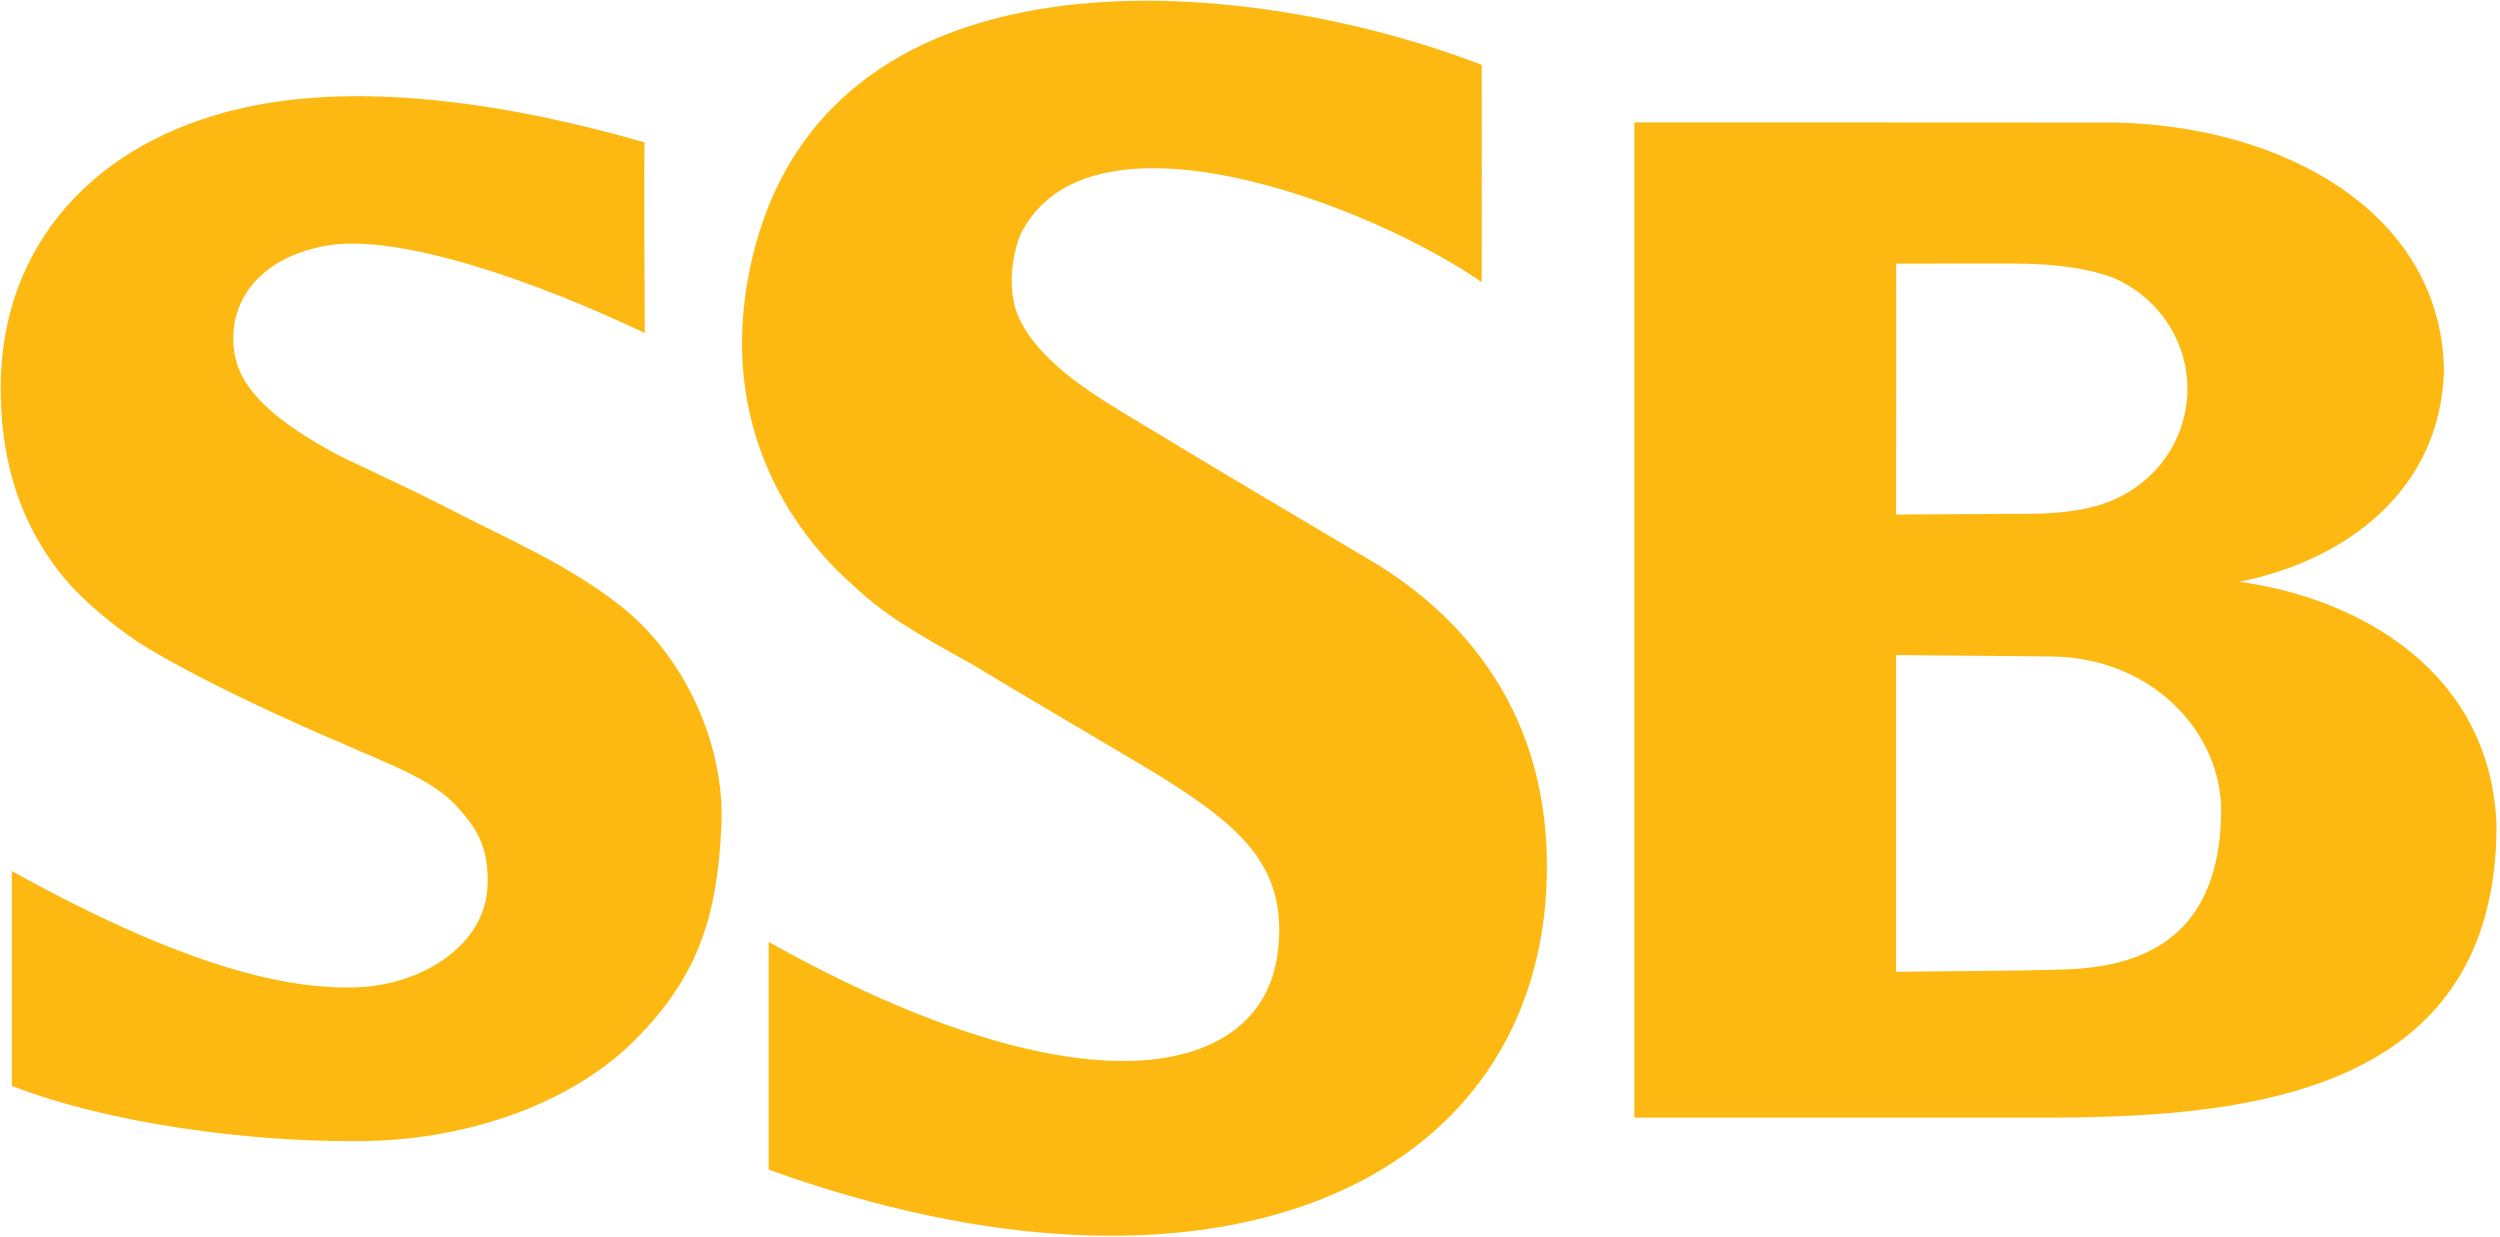
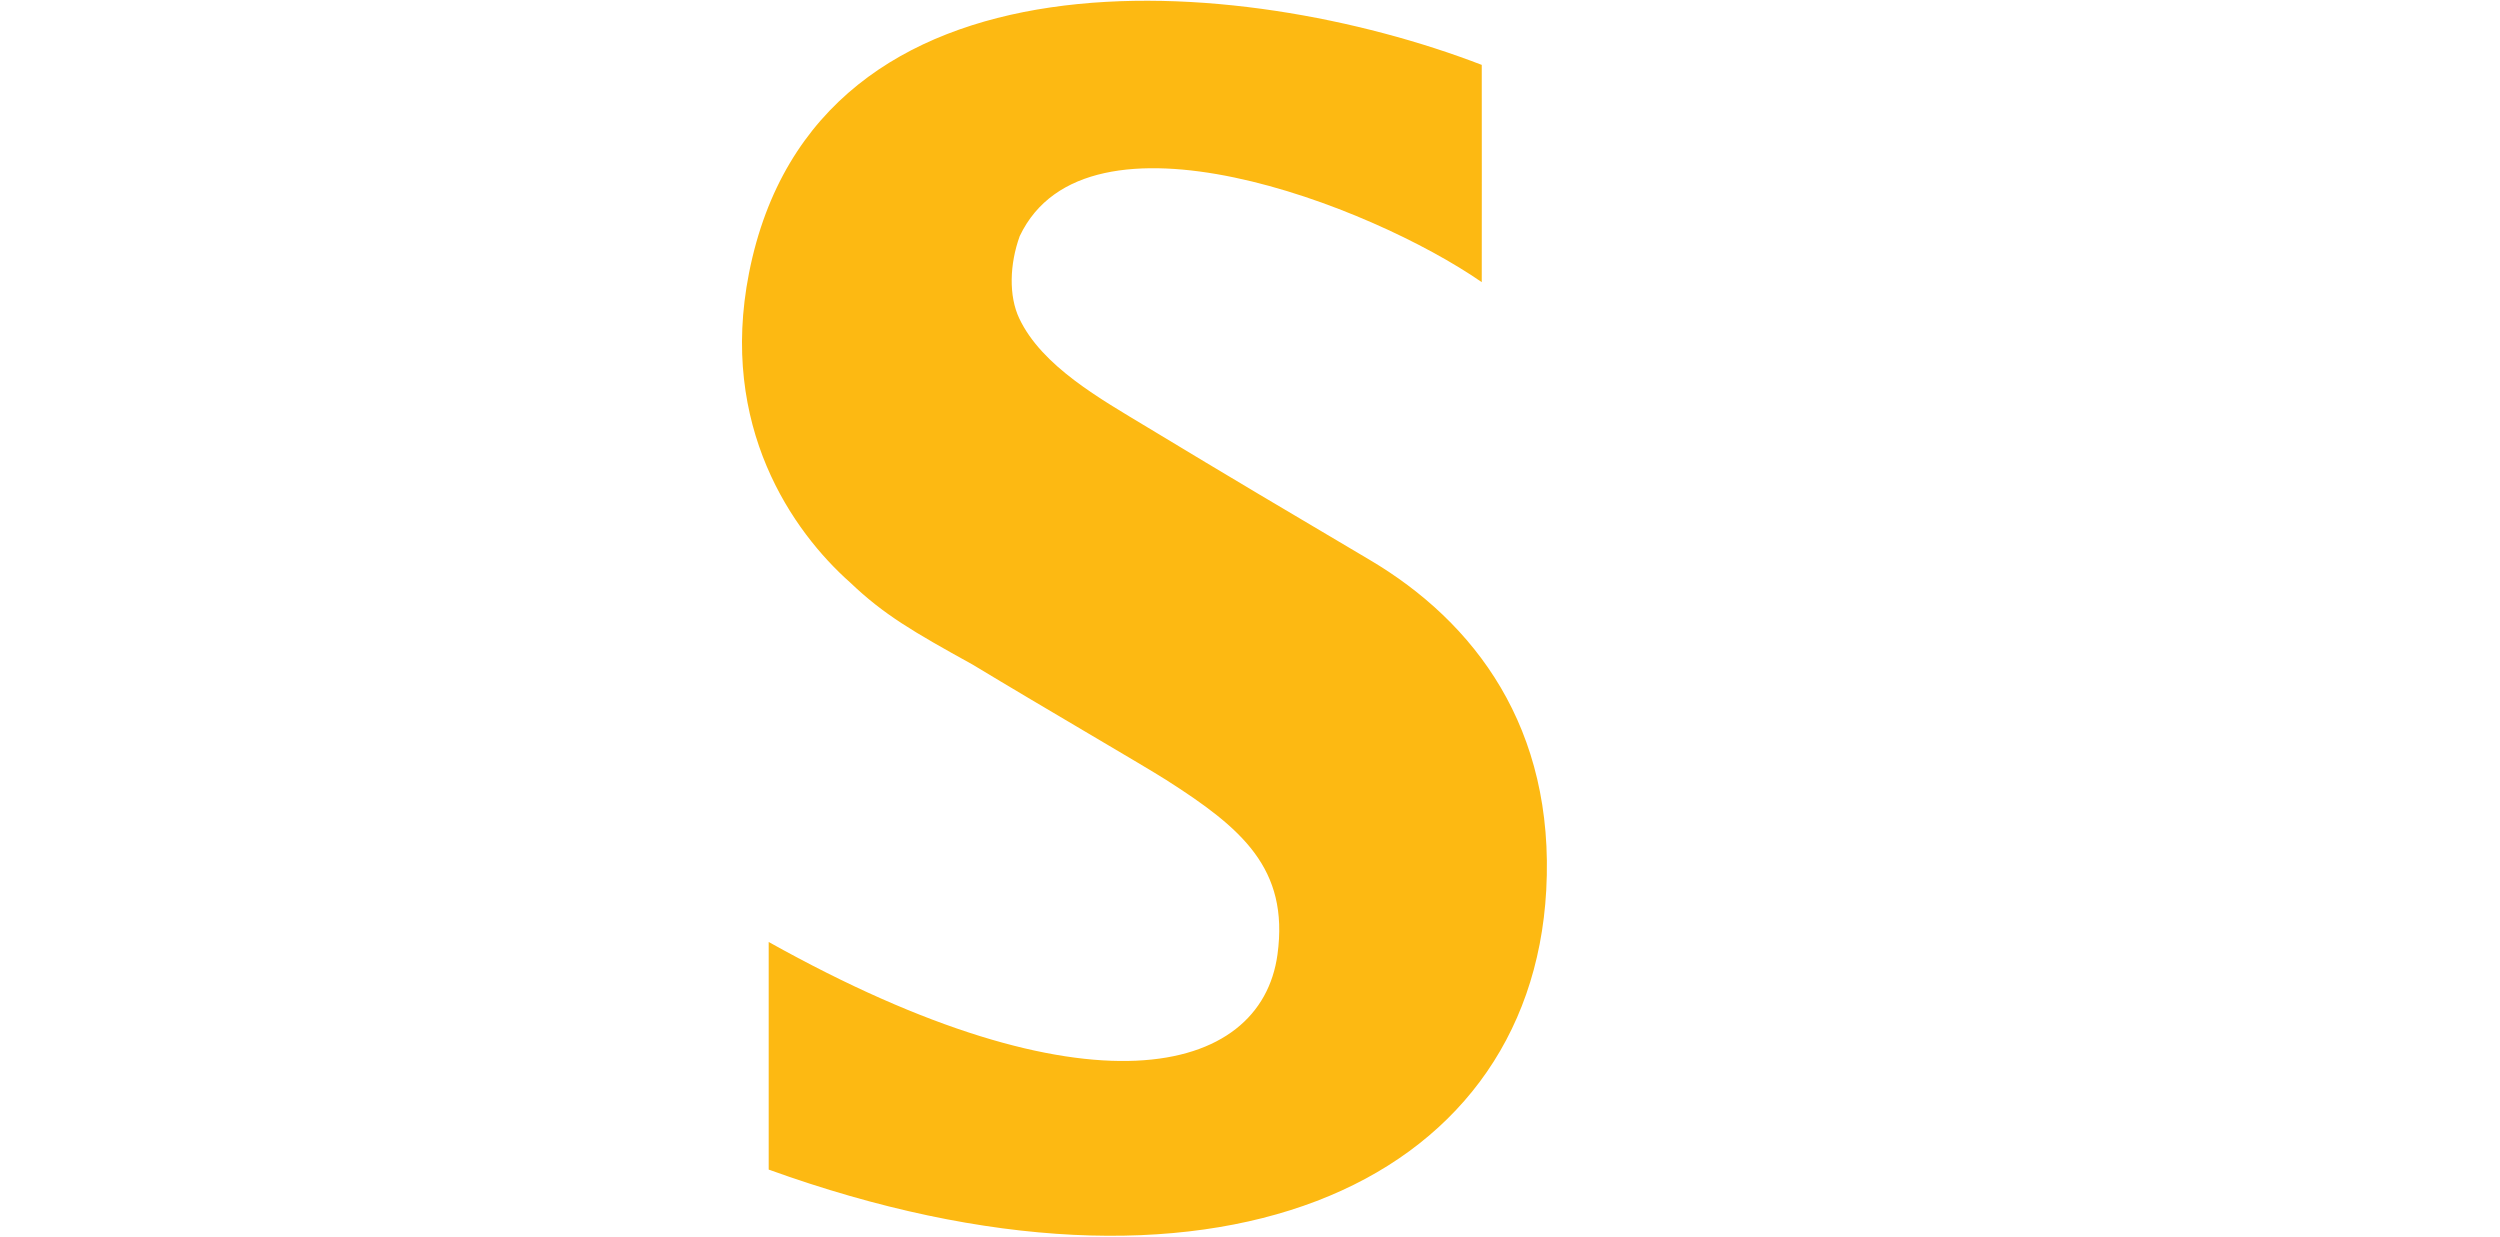
<svg xmlns="http://www.w3.org/2000/svg" width="100%" height="100%" viewBox="0 0 1484 734" version="1.1" xml:space="preserve" style="fill-rule:evenodd;clip-rule:evenodd;stroke-linejoin:round;stroke-miterlimit:2;">
  <g transform="matrix(4.167,0,0,4.167,0,0)">
-     <path d="M319.037,82.874C333.804,79.9 347.624,70.183 348.15,52.804C347.814,30.41 325.459,17.961 301.362,17.456C300.631,17.441 232.817,17.436 232.817,17.436L232.817,159.205C232.817,159.205 292.324,159.207 292.677,159.205C321.249,159.091 355.639,155.252 355.638,117.519C354.769,95.614 336.053,85.235 319.037,82.874ZM270.093,37.55C270.062,37.565 287.019,37.519 287.121,37.55C292.943,37.569 297.506,38.253 301.015,39.557C307.245,42.228 311.6,48.313 311.6,55.405C311.6,63.441 305.97,70.186 298.392,72.128C294.972,73.07 291.105,73.234 287.147,73.197C287.102,73.197 270.026,73.311 270.093,73.282C270.093,73.282 270.17,37.416 270.093,37.55ZM296.758,137.935C294.466,138.33 270.112,138.386 270.093,138.432L270.093,93.312C270.093,93.312 292.106,93.517 292.212,93.517C306.679,93.681 316.521,104.439 316.405,115.67C316.286,127.212 311.646,136.637 296.758,137.935Z" style="fill:rgb(253,185,18);fill-rule:nonzero;" />
    <path d="M211.079,9.243C211.099,9.254 211.079,40.194 211.079,40.194C195.253,29.224 154.79,13.578 145.263,33.633C143.817,37.622 143.684,42.157 145.188,45.344C148.416,52.189 156.817,56.855 163.395,60.835C174.965,67.836 184.057,73.218 195.091,79.74C210.108,88.614 221.53,103.717 220.266,126.817C217.946,169.195 172.222,189.258 109.502,166.611L109.502,134.187C154.802,159.51 179.622,153.375 181.984,135.951C183.646,123.69 176.856,117.949 166.146,111.116C162.99,109.102 148.992,100.989 138.543,94.667C130.086,89.996 125.871,87.533 121.129,83.001C112.902,75.711 102.394,60.742 106.698,38.901C116.197,-9.306 176.933,-3.924 211.079,9.243Z" style="fill:rgb(253,185,18);fill-rule:nonzero;" />
-     <path d="M90.53,148.068C81.246,157.478 65.704,162.672 50.468,162.551C35.622,162.637 15.801,160.144 1.684,154.691L1.684,124.086C26.512,137.835 41.2,141.116 51.3,140.624C60.194,140.151 69.222,134.646 69.457,126.041C69.598,120.879 68.136,118.211 65.063,114.853C61.496,110.953 55.324,108.854 49.172,106.081C48.964,105.987 32.553,99.167 21.208,92.43C17.523,90.242 13.189,86.687 10.329,83.687C3.389,76.067 -0.03,66.452 0.106,54.639C0.335,34.937 13.407,20.131 34.579,15.383C51.855,11.461 73.412,14.957 91.852,20.297C91.687,20.423 91.852,47.442 91.852,47.442C76.542,40.145 56.952,33.243 46.672,34.969C38.228,36.389 33.189,41.592 33.231,48.265C33.26,52.907 35.345,57.743 47.113,64.267C49.715,65.709 57.04,68.918 63.27,72.125C73.133,77.205 80.511,80.241 88.076,86.054C97.61,93.378 103.294,106.218 102.767,117.605C102.179,130.348 99.57,139.012 90.53,148.068Z" style="fill:rgb(253,185,18);fill-rule:nonzero;" />
  </g>
</svg>